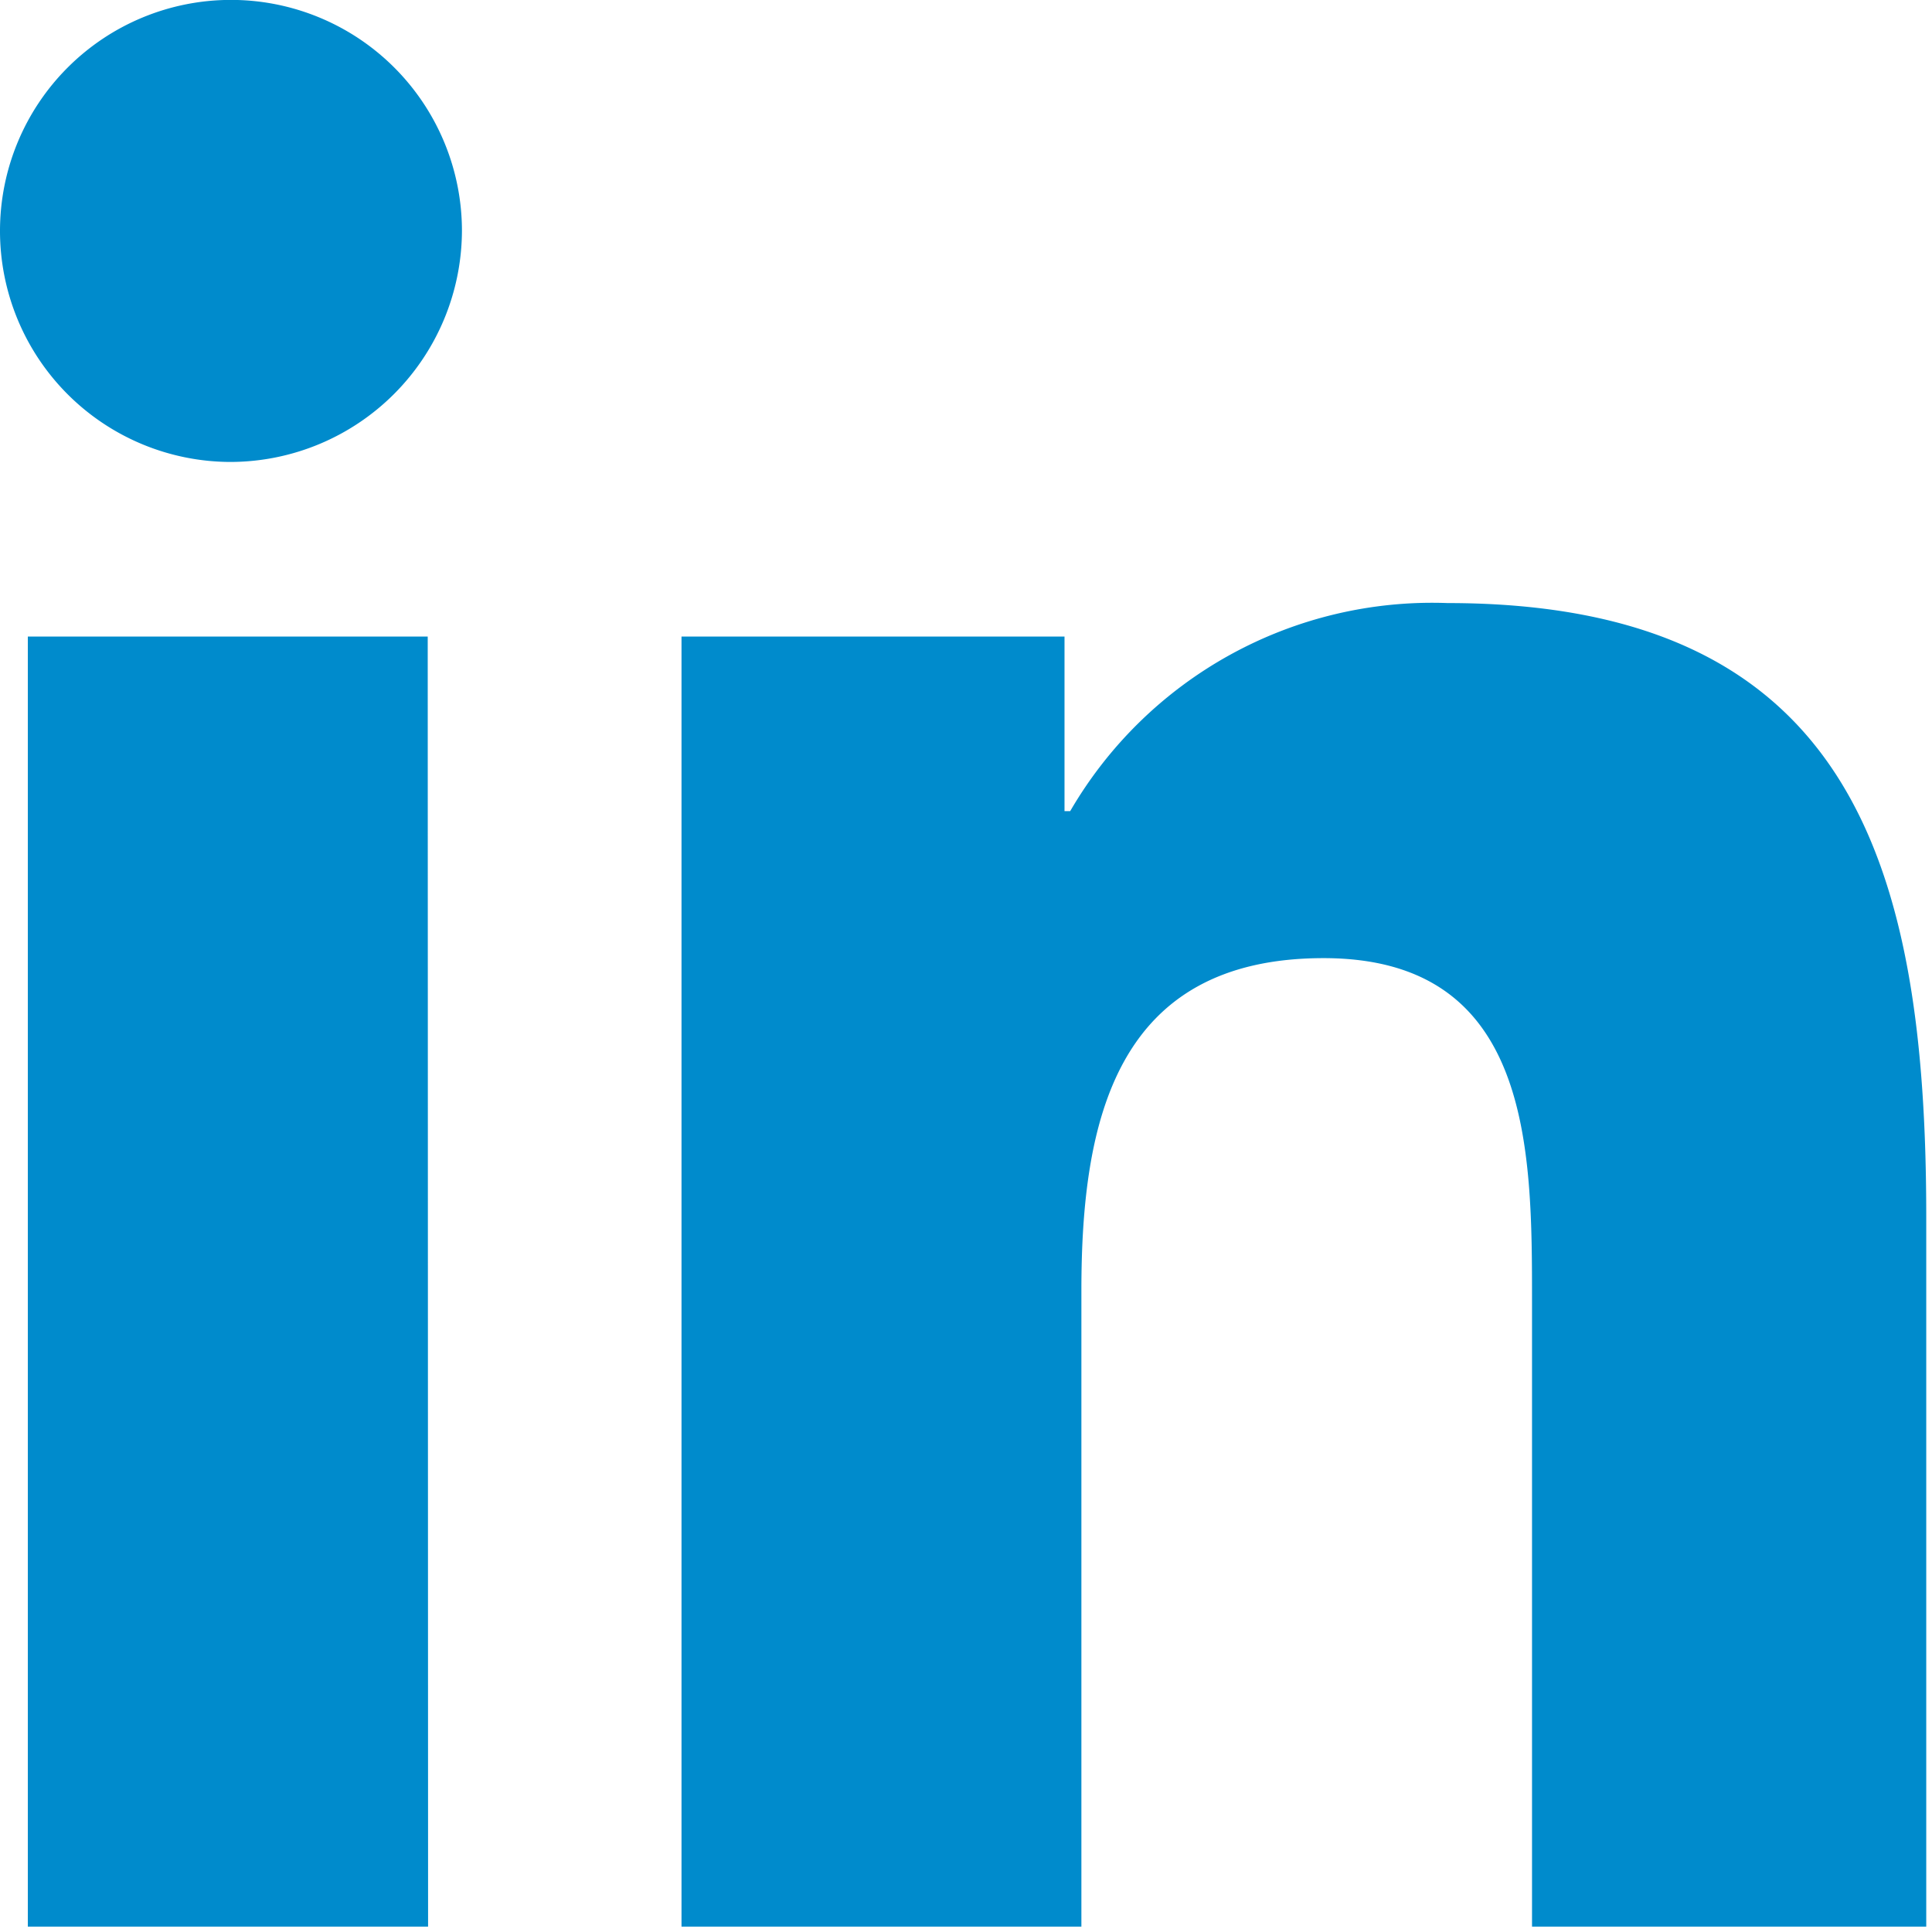
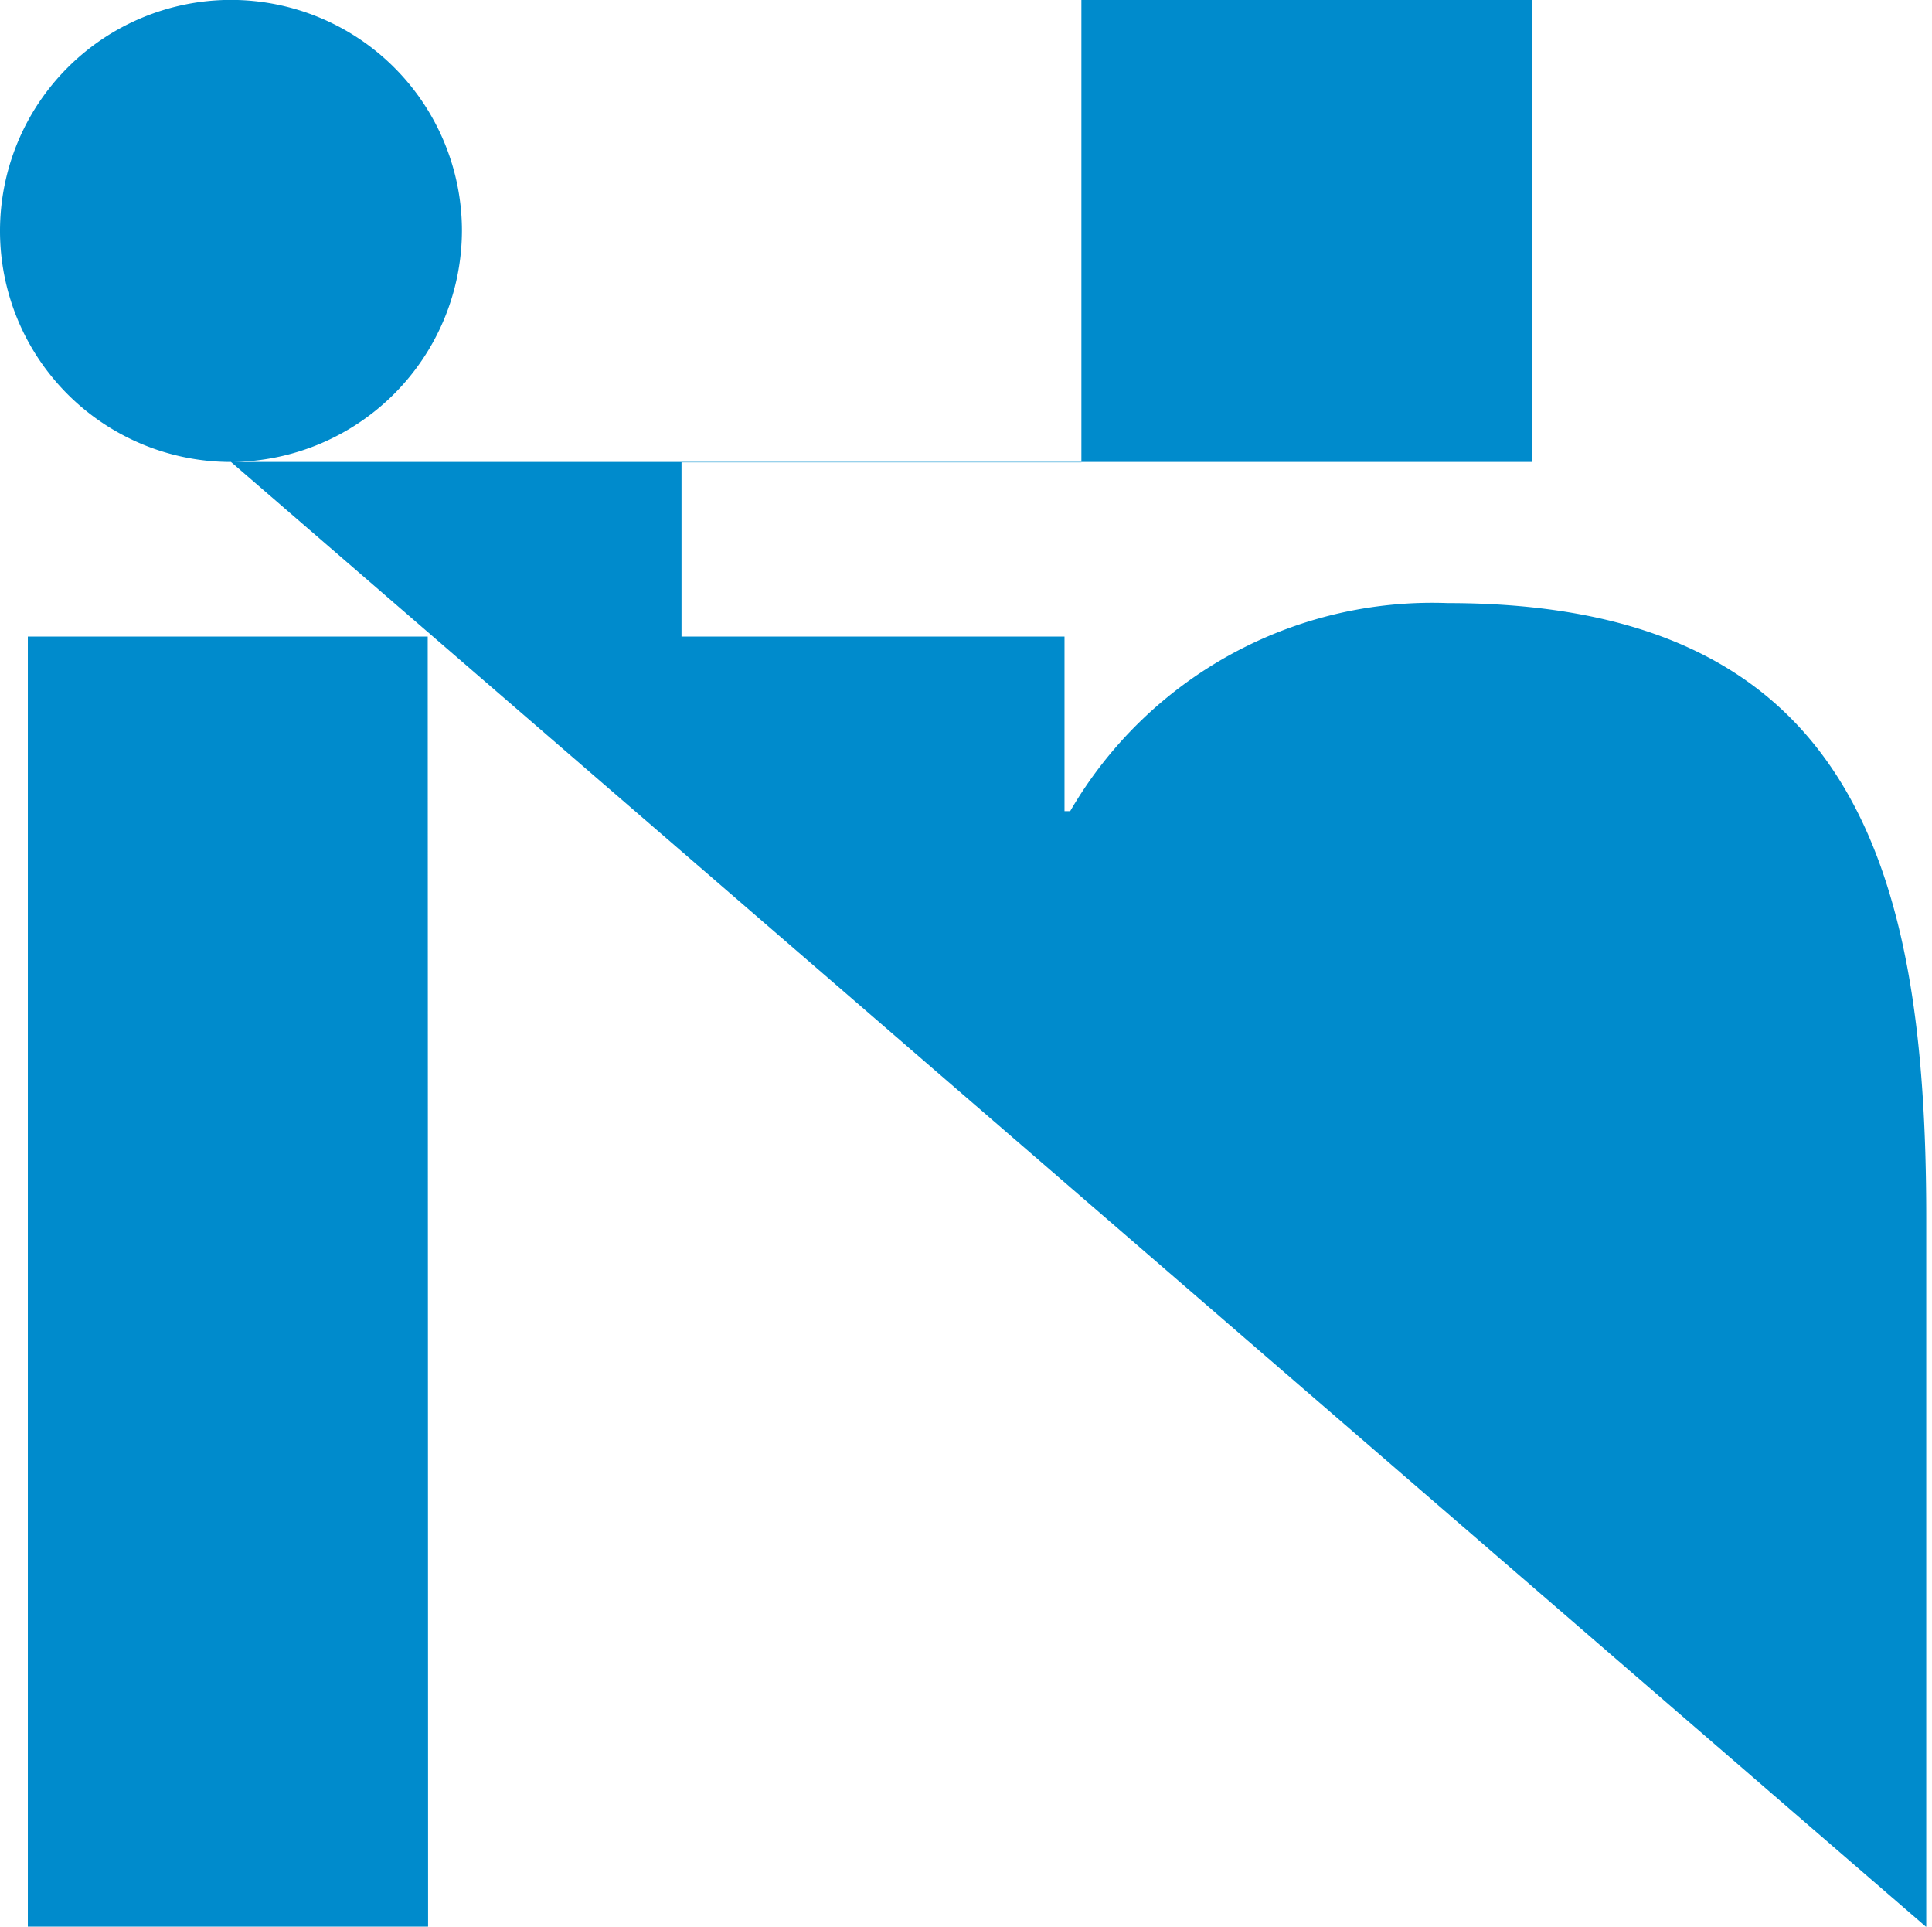
<svg xmlns="http://www.w3.org/2000/svg" width="20.828" height="20.766" viewBox="0 0 20.828 20.766">
-   <path id="Path_1197" data-name="Path 1197" d="M11.215,27.467H6.9V13.561h4.311ZM9.09,11.679a2.49,2.49,0,1,1,2.49-2.49A2.5,2.5,0,0,1,9.09,11.679ZM27.427,27.467H23.116v-6.74c0-1.639,0-3.7-2.247-3.7s-2.611,1.761-2.611,3.583v6.861H13.947V13.561h4.129v1.882h.061A4.514,4.514,0,0,1,22.205,13.2c4.372,0,5.161,2.854,5.161,6.619v7.651Z" transform="translate(-6.6 -6.7)" fill="#008bcc" />
+   <path id="Path_1197" data-name="Path 1197" d="M11.215,27.467H6.9V13.561h4.311ZM9.09,11.679a2.49,2.49,0,1,1,2.49-2.49A2.5,2.5,0,0,1,9.09,11.679ZH23.116v-6.74c0-1.639,0-3.7-2.247-3.7s-2.611,1.761-2.611,3.583v6.861H13.947V13.561h4.129v1.882h.061A4.514,4.514,0,0,1,22.205,13.2c4.372,0,5.161,2.854,5.161,6.619v7.651Z" transform="translate(-6.6 -6.7)" fill="#008bcc" />
</svg>